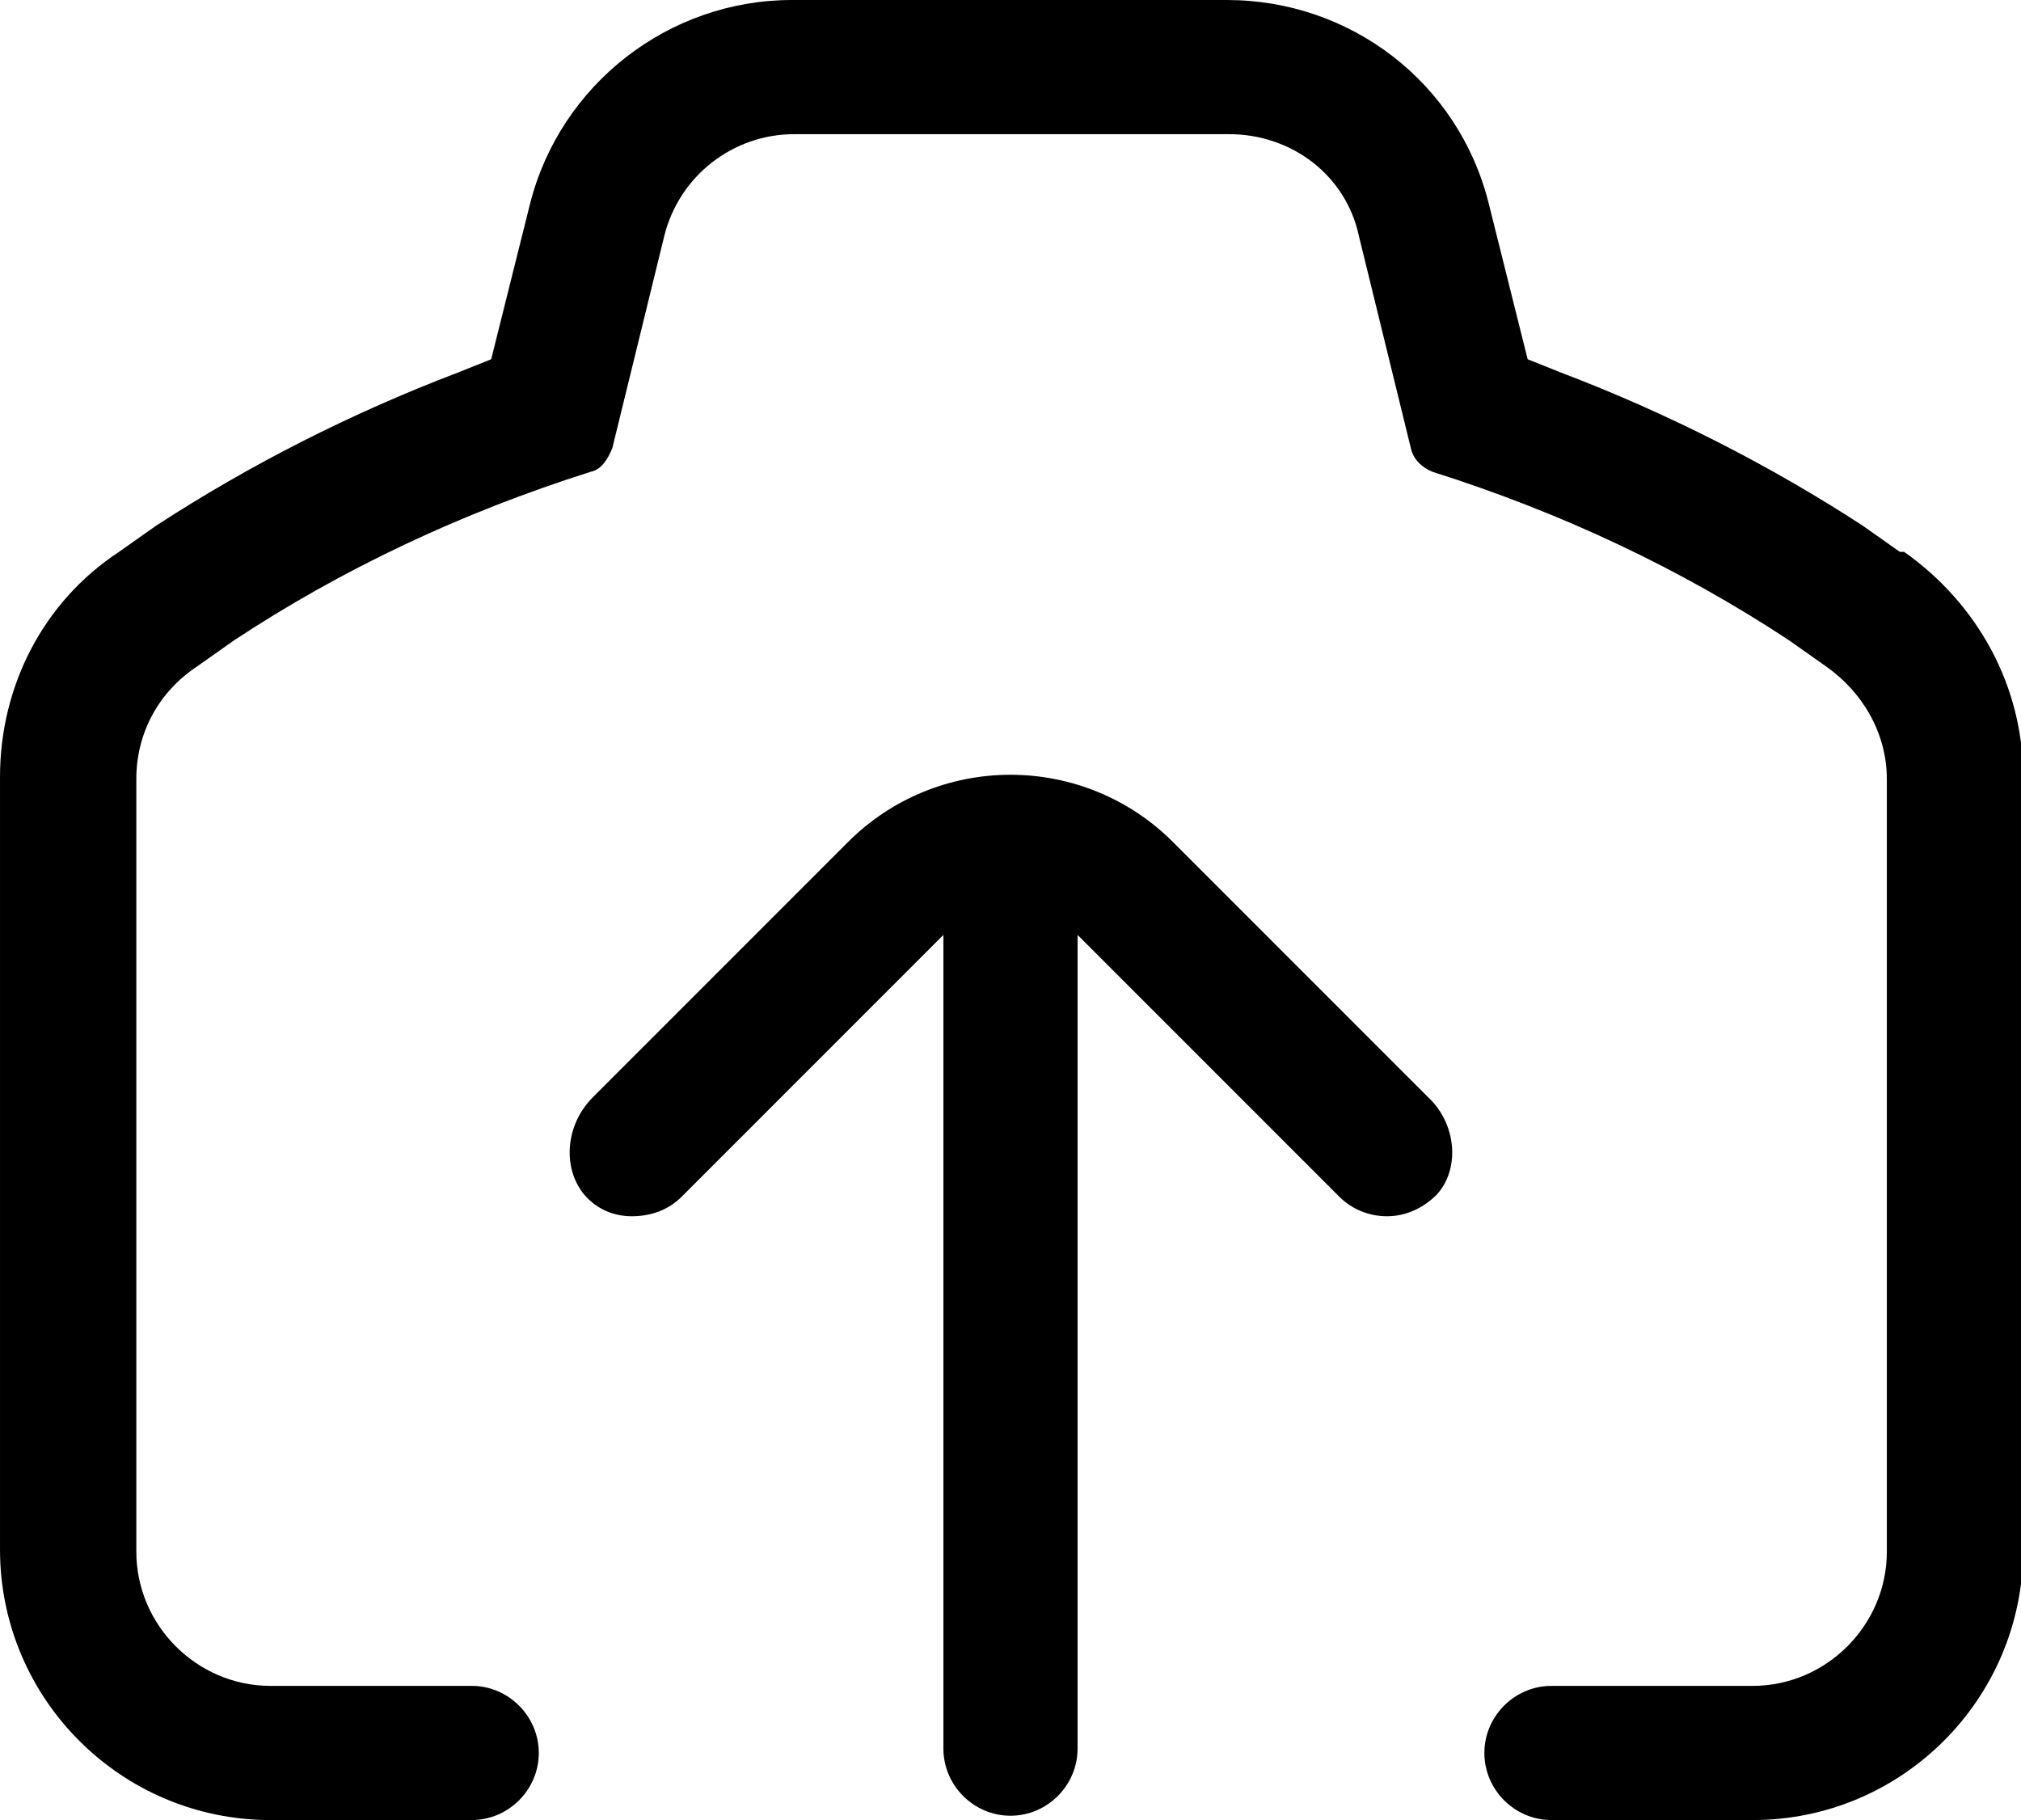
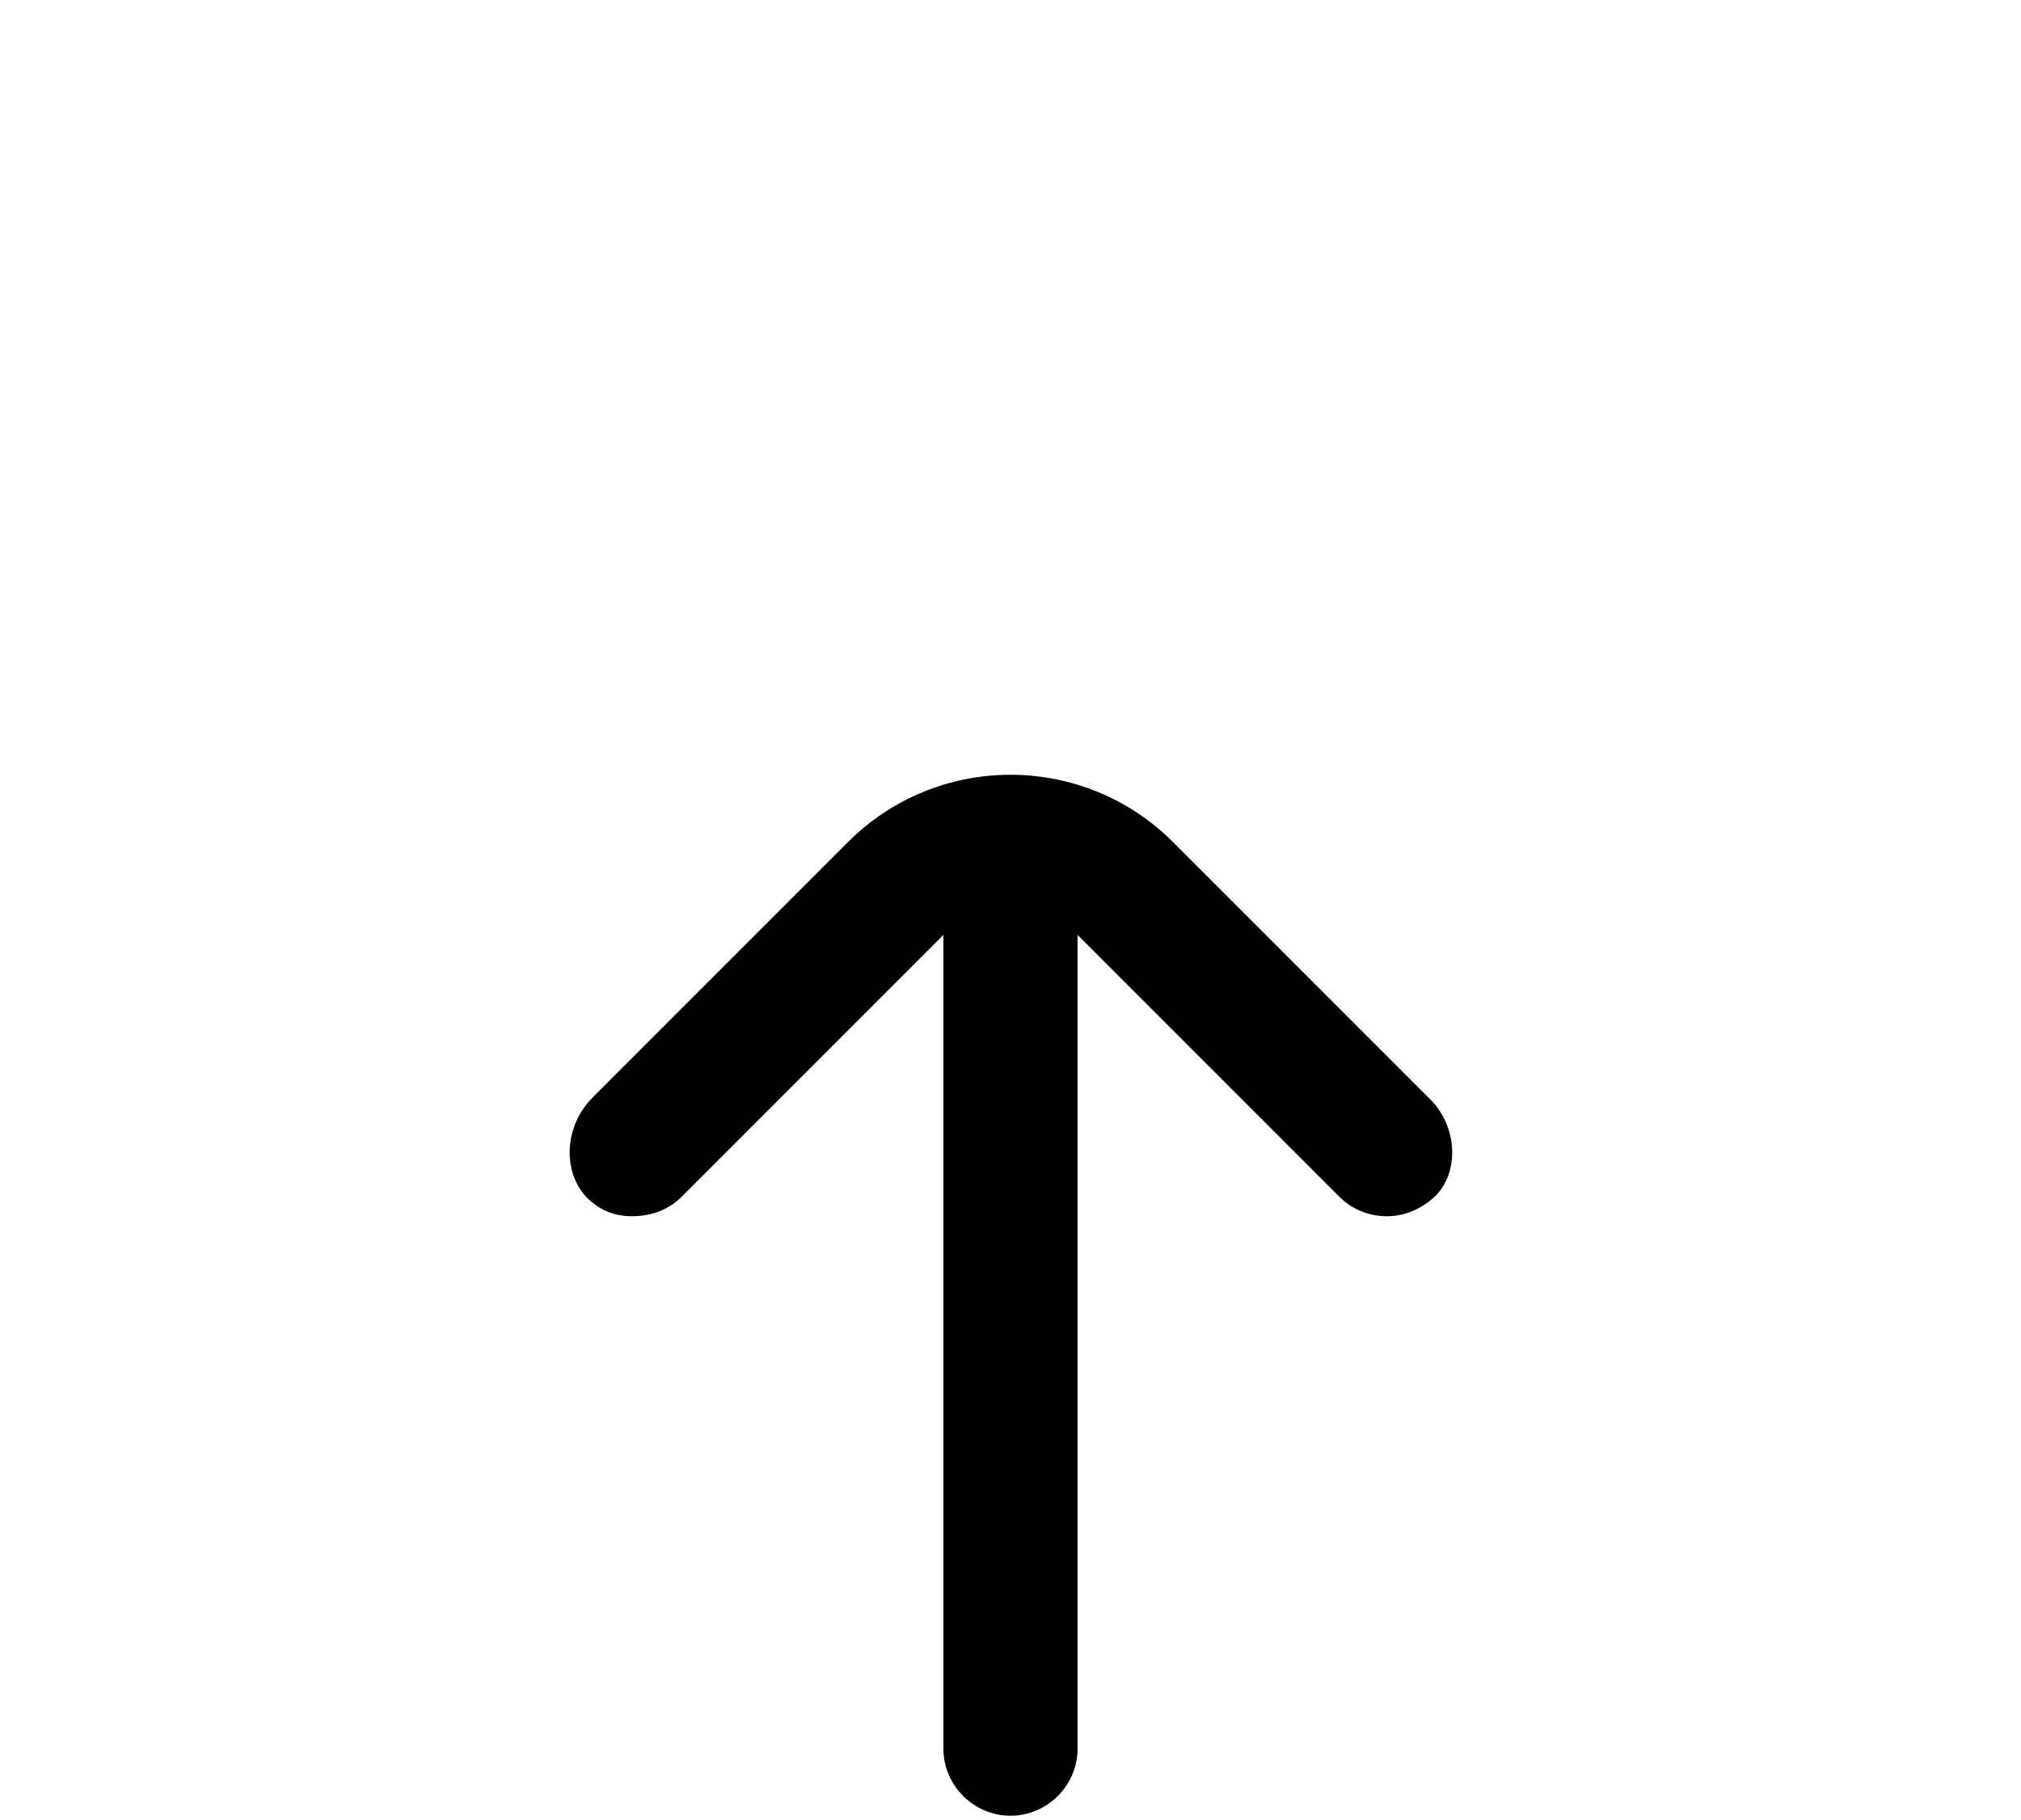
<svg xmlns="http://www.w3.org/2000/svg" viewBox="0 0 9.34 8.41" height="8.41" width="9.34" data-name="Layer 2" id="Layer_2">
  <g data-name="Layer 1" id="Layer_1-2">
    <g data-name="Layer 1-2" id="uuid-e1aead11-bd7b-4b55-853d-d82f8197d96d">
      <g>
        <path d="M6.6,5.07l-1.18-1.18c-.2-.2-.47-.31-.75-.31s-.55.11-.75.31l-1.18,1.18c-.13.13-.14.33-.04.45.06.07.14.1.22.1.09,0,.17-.03.23-.09l1.21-1.21v3.76c0,.17.14.31.31.31s.31-.14.31-.31v-3.76l1.21,1.21c.06.06.14.09.22.09.09,0,.17-.04.23-.1.11-.12.09-.33-.04-.45h0Z" />
-         <path d="M8.78,2.55l-.17-.12c-.43-.28-.9-.52-1.4-.71l-.15-.06-.18-.72c-.14-.56-.64-.94-1.21-.94h-2.01c-.57,0-1.07.39-1.21.94l-.18.72-.15.06c-.5.19-.97.43-1.4.71l-.17.12c-.35.23-.55.62-.55,1.04v3.57c0,.69.56,1.25,1.25,1.25h.93c.17,0,.31-.14.31-.31s-.14-.31-.31-.31h-.93c-.34,0-.62-.28-.62-.62v-3.57c0-.21.1-.4.28-.52l.17-.12c.5-.33,1.05-.59,1.65-.78.05-.01.08-.06.1-.11l.24-.98c.07-.28.32-.47.6-.47h2.01c.29,0,.54.19.6.47l.24.98c.01.05.05.09.1.11.6.19,1.15.45,1.65.78l.17.12c.17.12.28.31.28.52v3.57c0,.34-.28.62-.62.62h-.93c-.17,0-.31.14-.31.31s.14.31.31.31h.93c.69,0,1.25-.56,1.25-1.25v-3.57c0-.42-.21-.8-.55-1.04h0Z" />
      </g>
    </g>
  </g>
</svg>